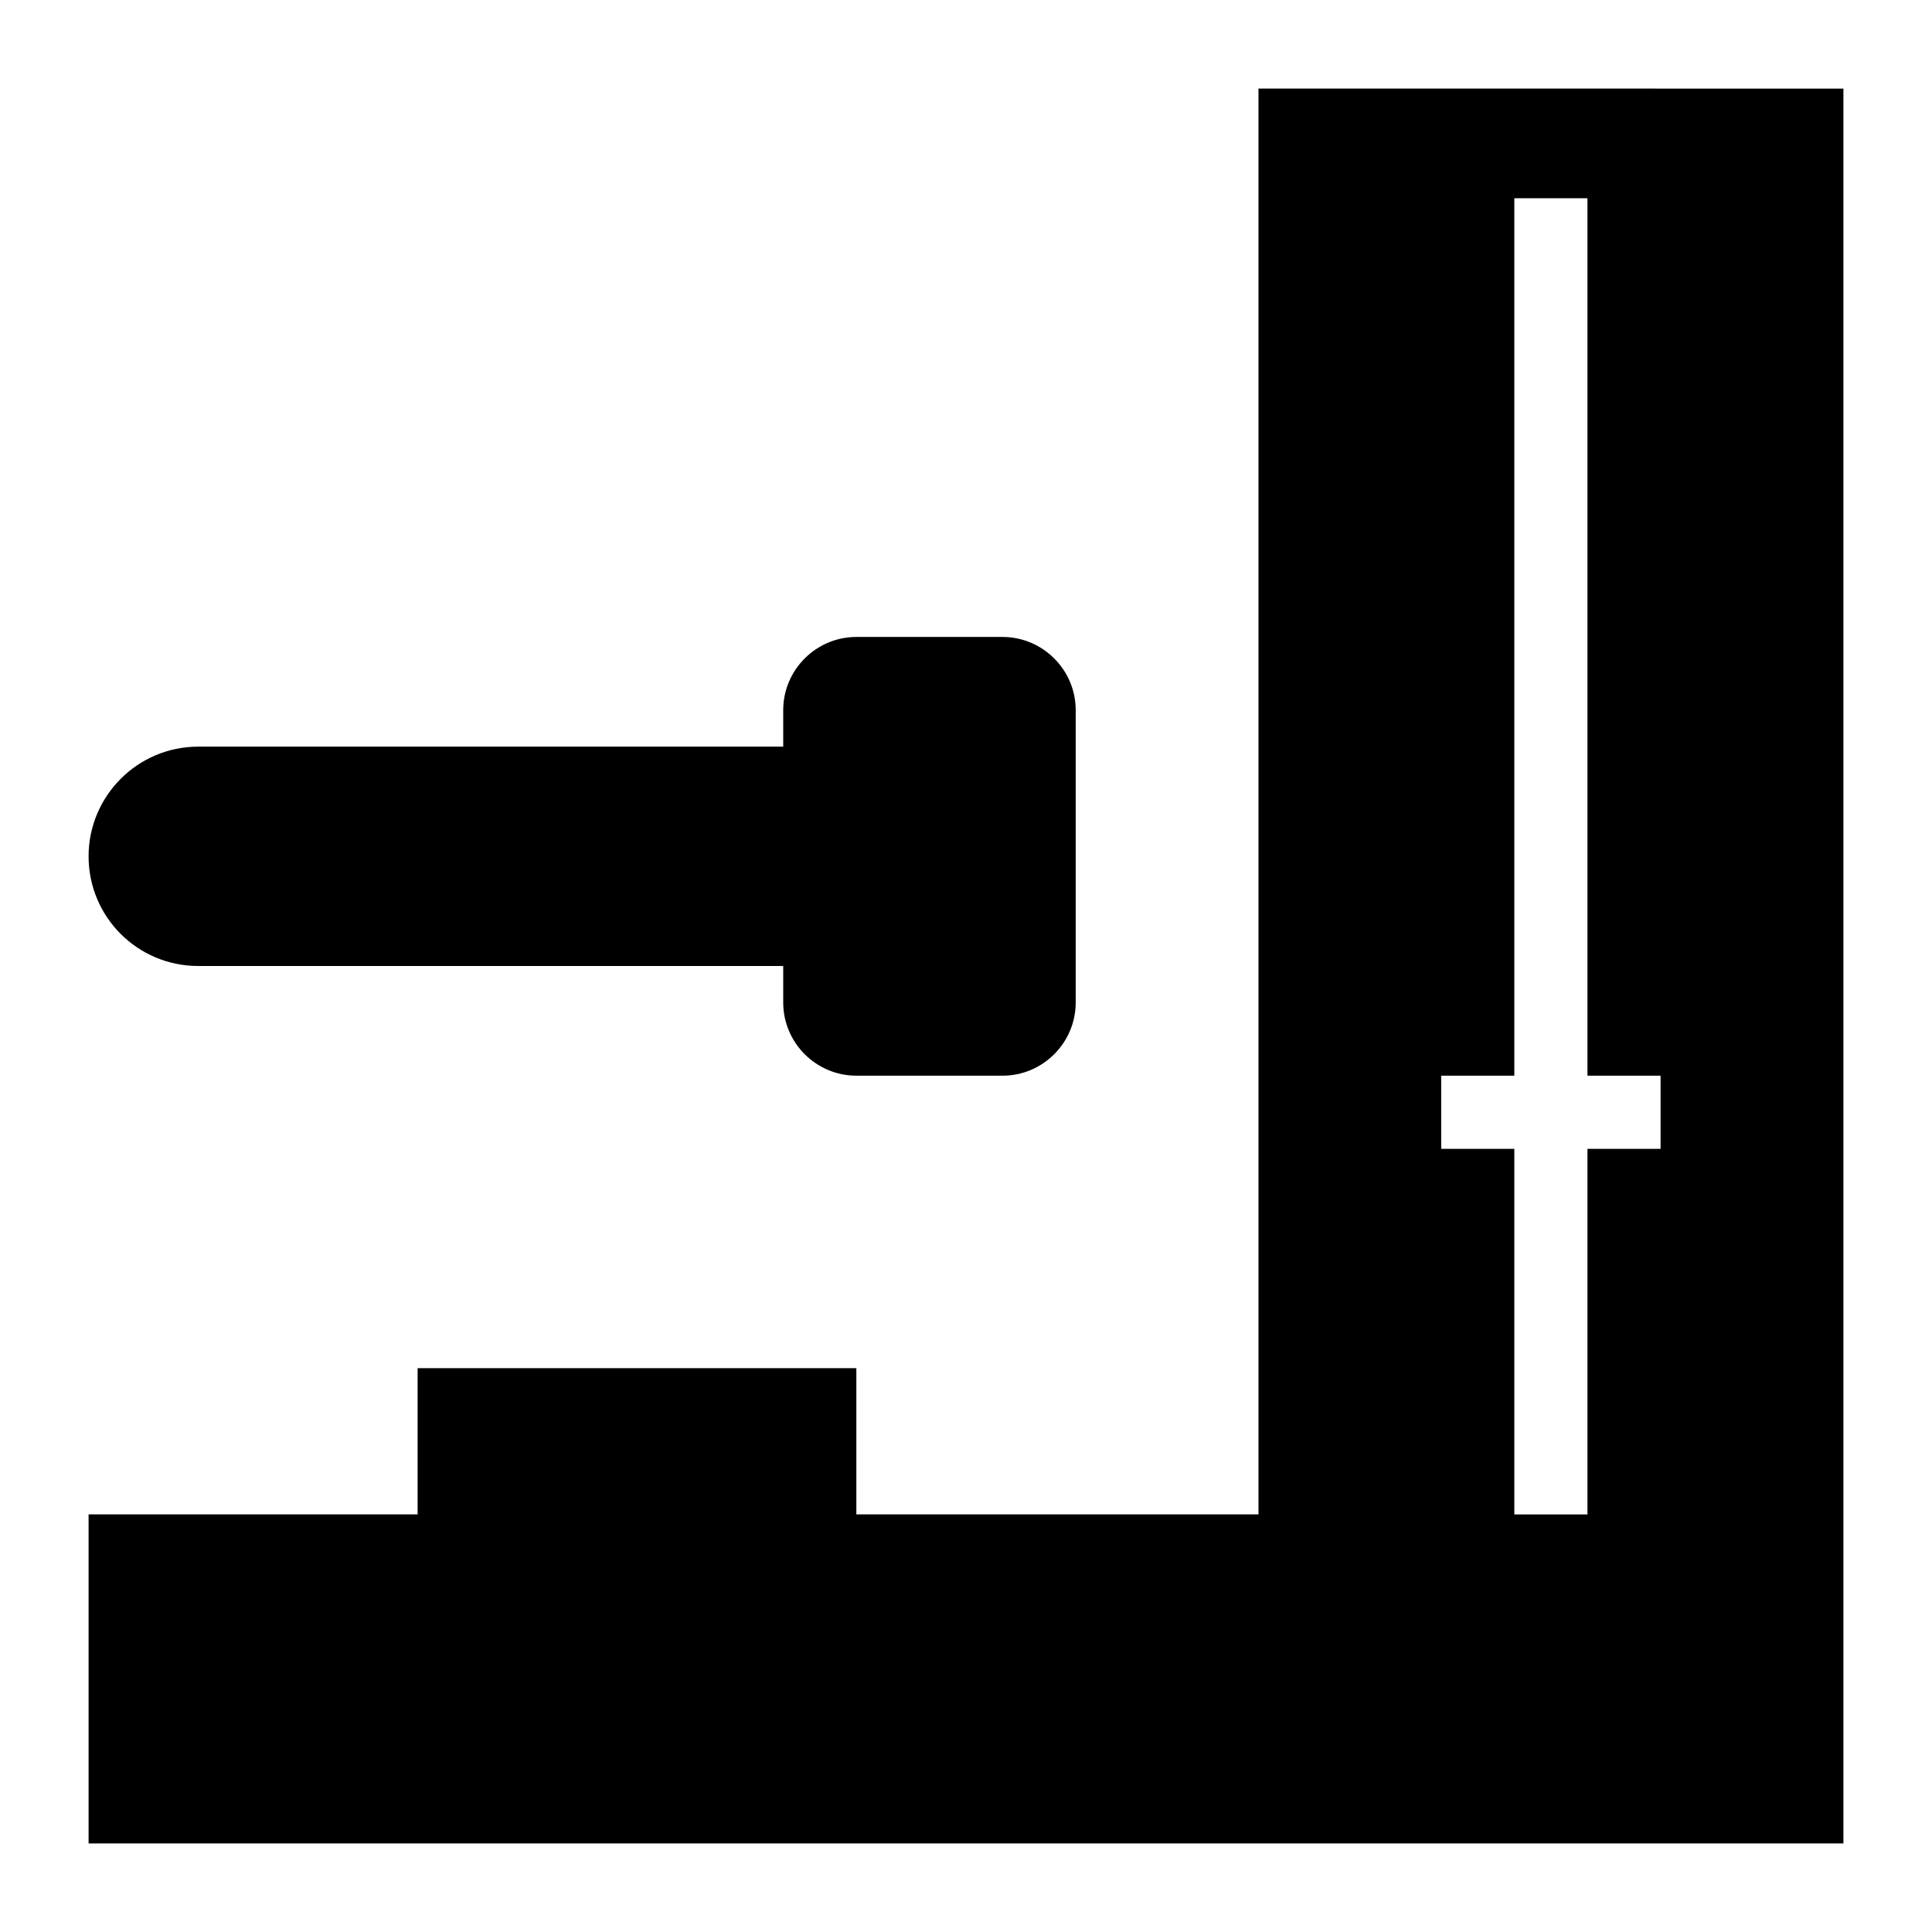
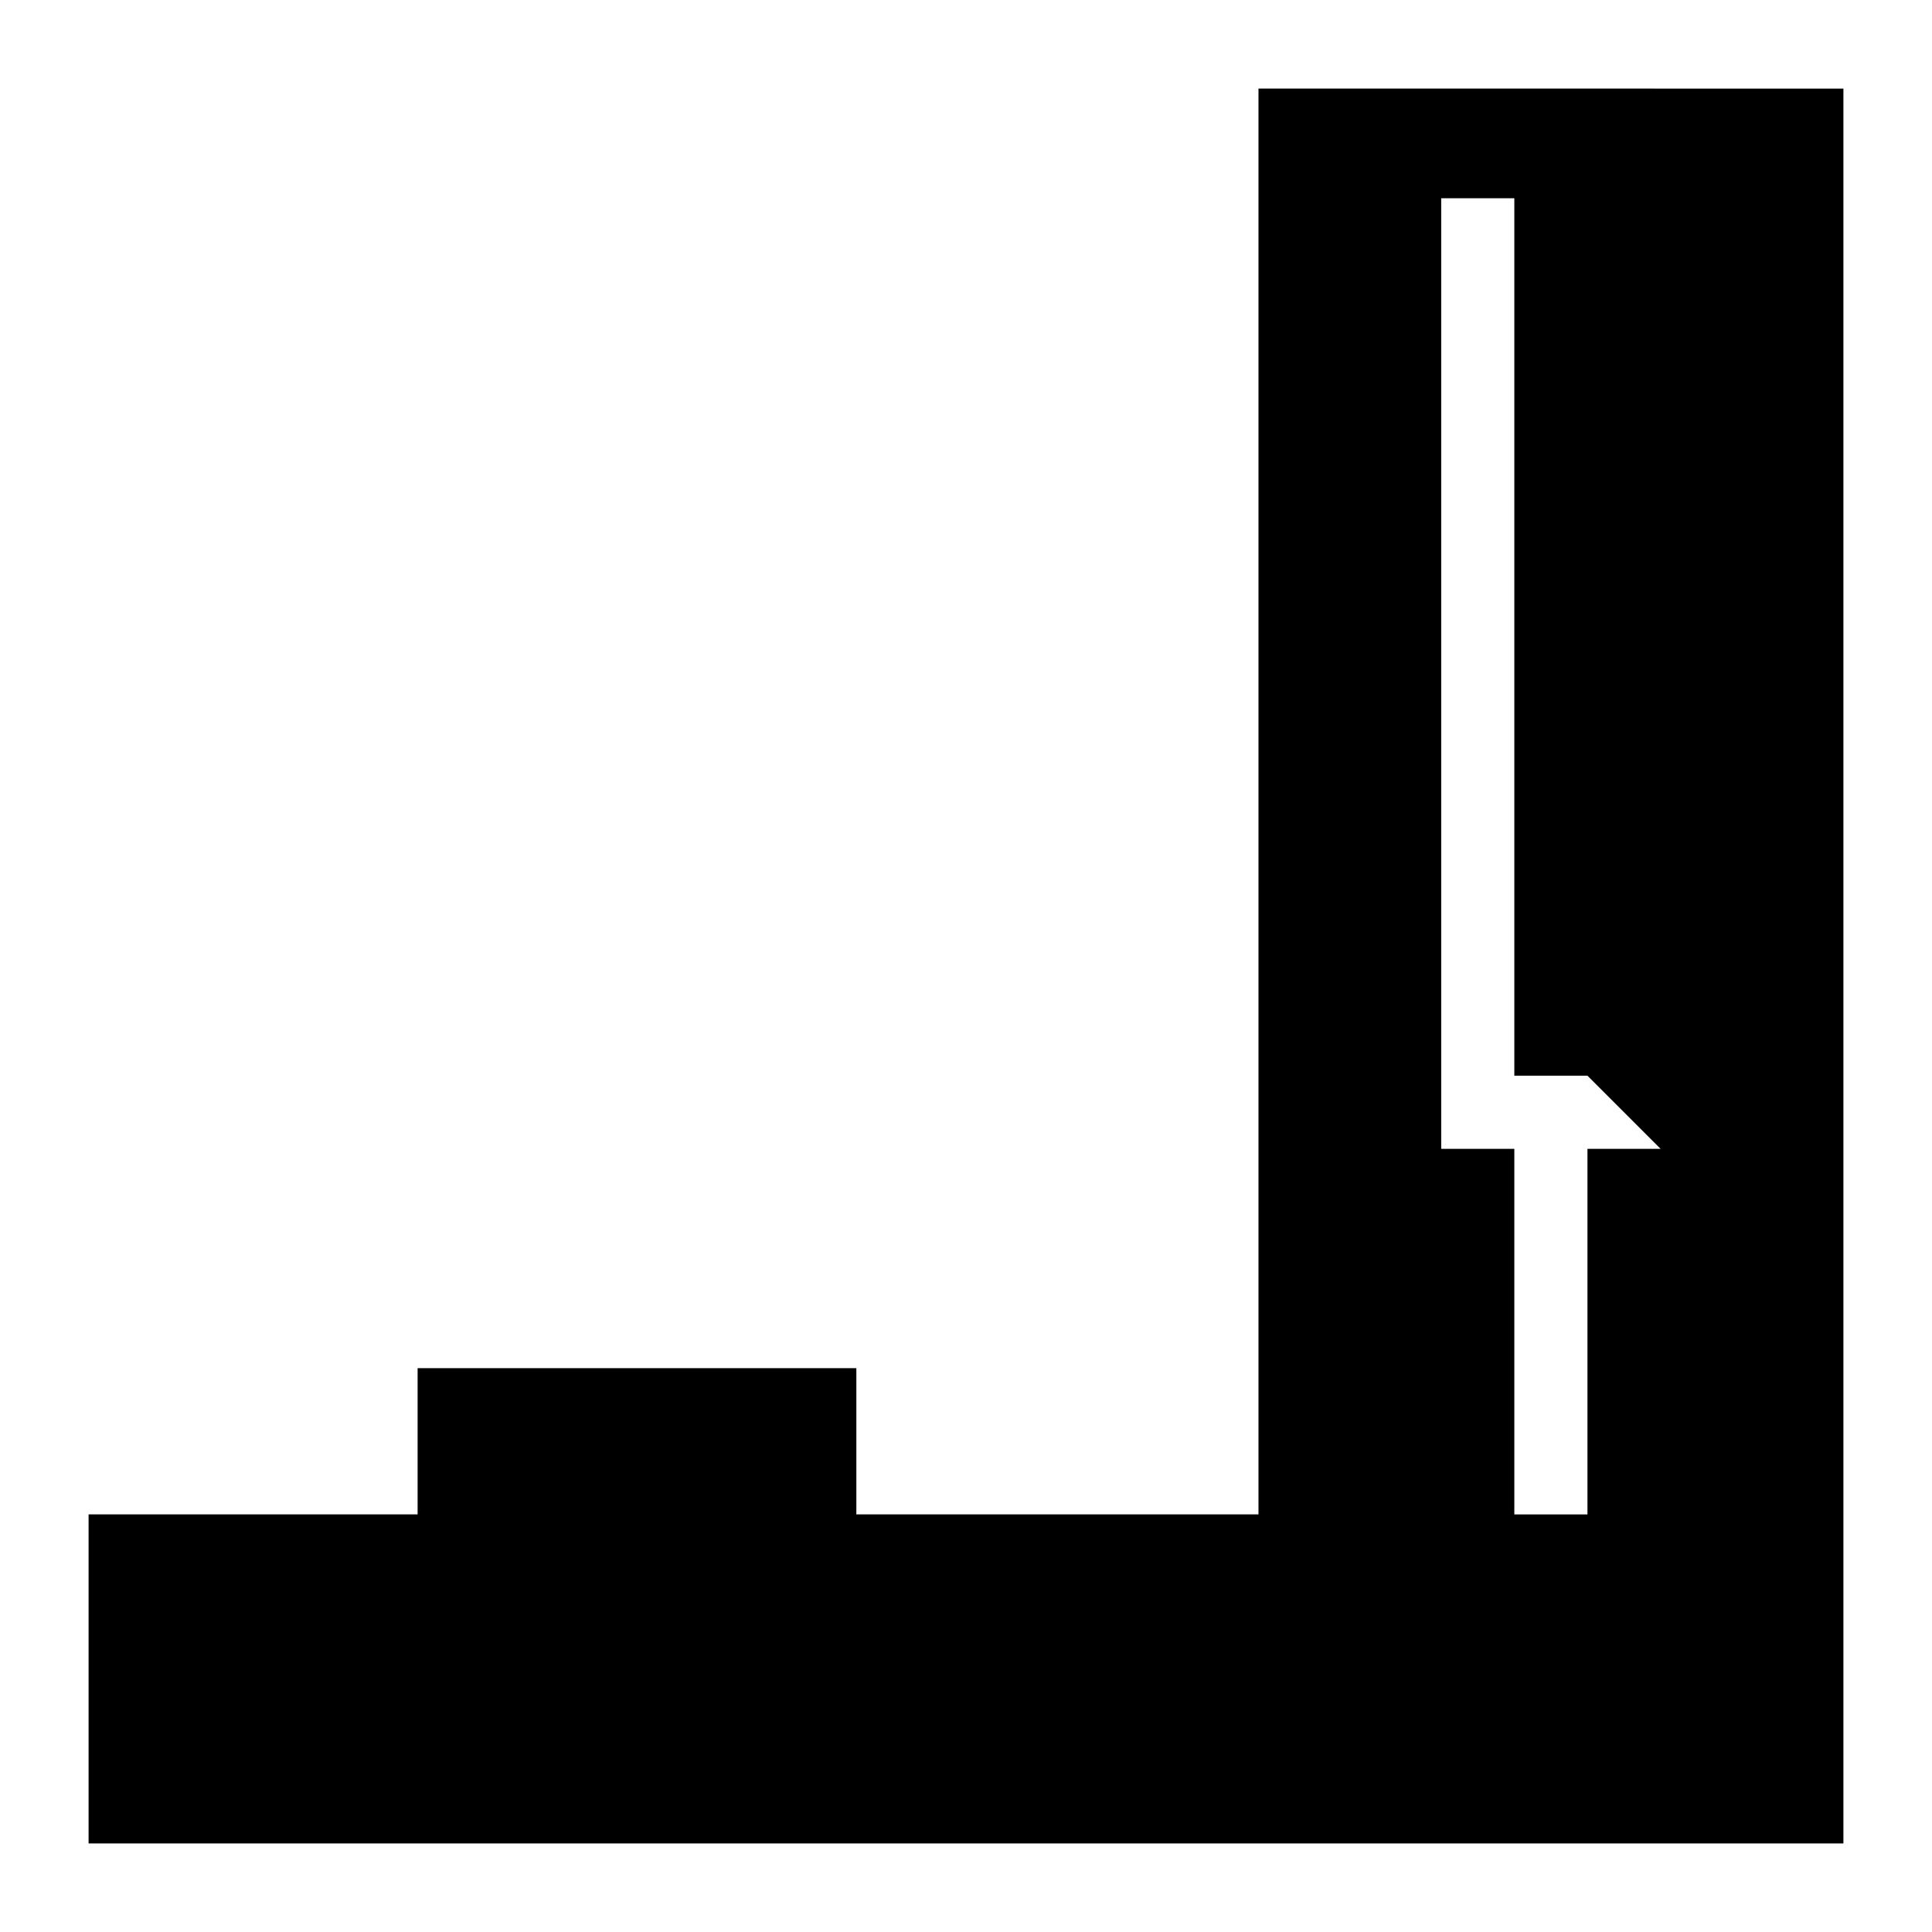
<svg xmlns="http://www.w3.org/2000/svg" fill="#000000" width="800px" height="800px" version="1.1" viewBox="144 144 512 512">
  <g>
-     <path d="m196.54 400h155.02v9.688c0 10.66 8.719 19.379 19.379 19.379h38.754c10.656 0 19.379-8.719 19.379-19.379v-77.508c0-10.656-8.719-19.379-19.379-19.379h-38.754c-10.656 0-19.379 8.719-19.379 19.379v9.688h-155.02c-16.082 0-29.066 13.082-29.066 29.066 0.004 16.082 12.984 29.066 29.066 29.066z" />
-     <path d="m477.51 167.47v377.86h-106.57v-38.754h-116.27v38.754h-87.195v87.199h465.05v-465.05zm106.56 280.98h-19.379v96.887h-19.379v-96.887h-19.379v-19.379h19.379v-232.53h19.379v232.53h19.379z" />
+     <path d="m477.51 167.47v377.86h-106.57v-38.754h-116.27v38.754h-87.195v87.199h465.05v-465.05zm106.56 280.98h-19.379v96.887h-19.379v-96.887h-19.379v-19.379v-232.53h19.379v232.53h19.379z" />
  </g>
</svg>